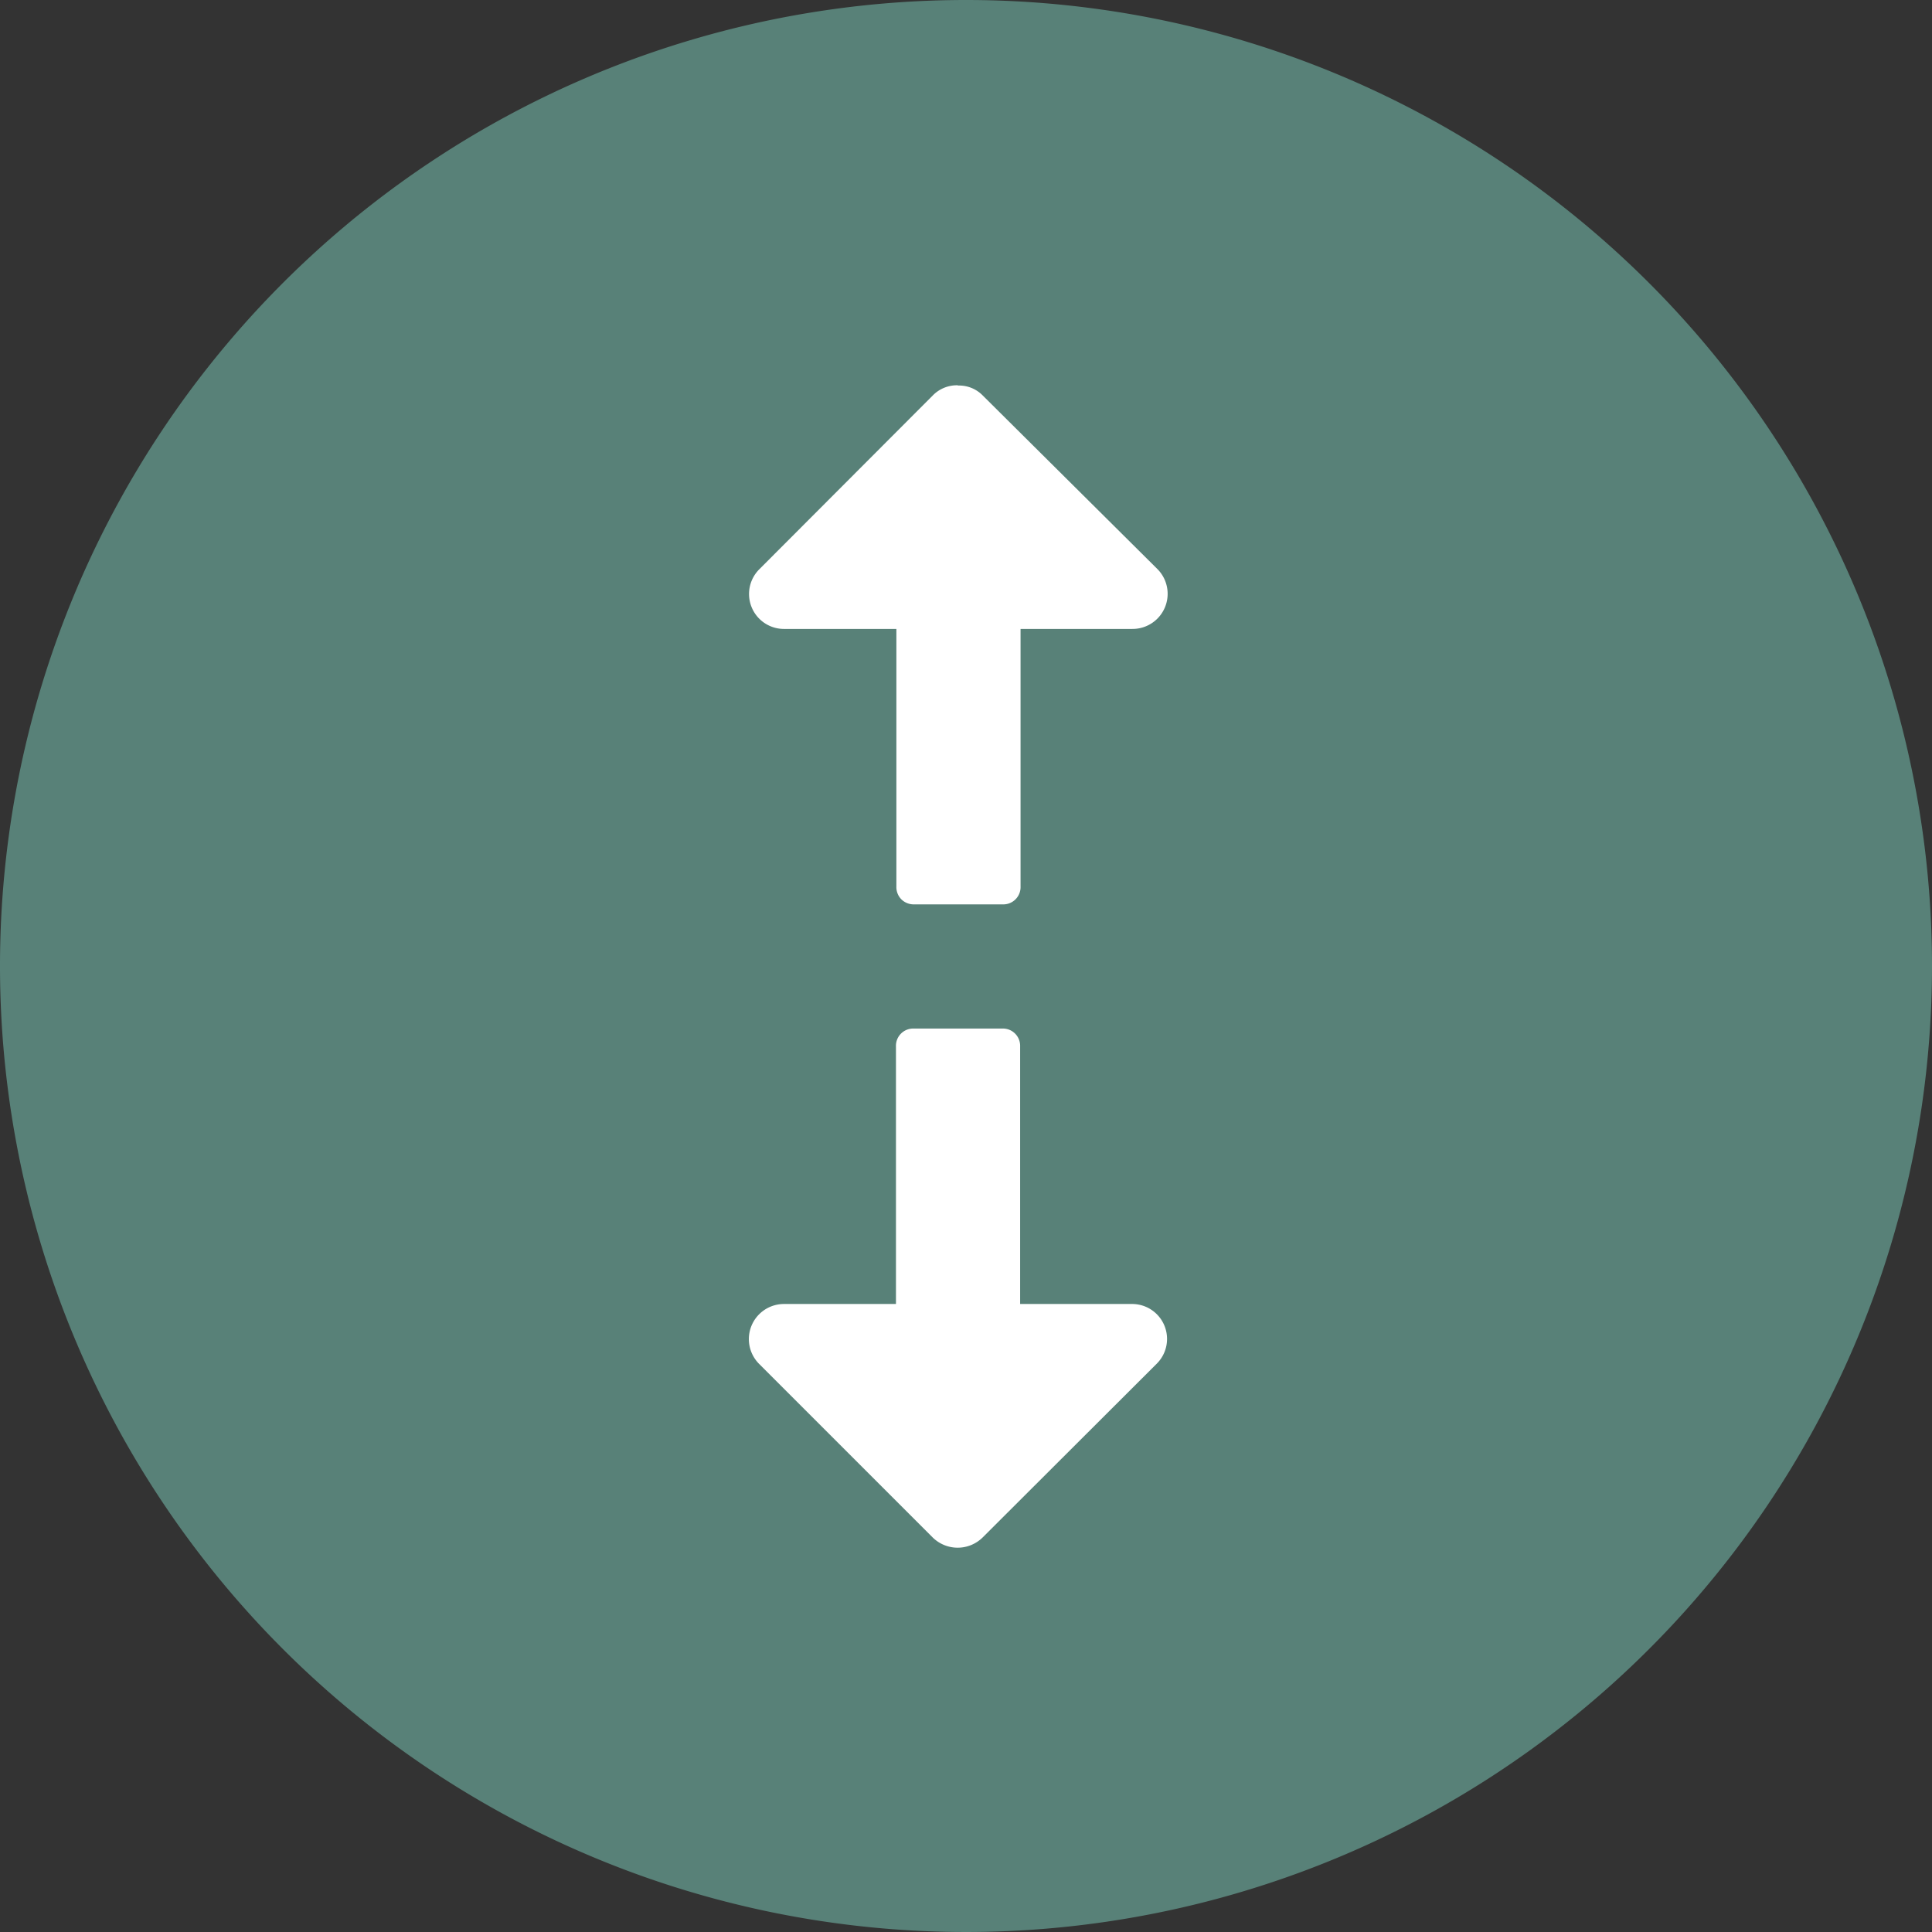
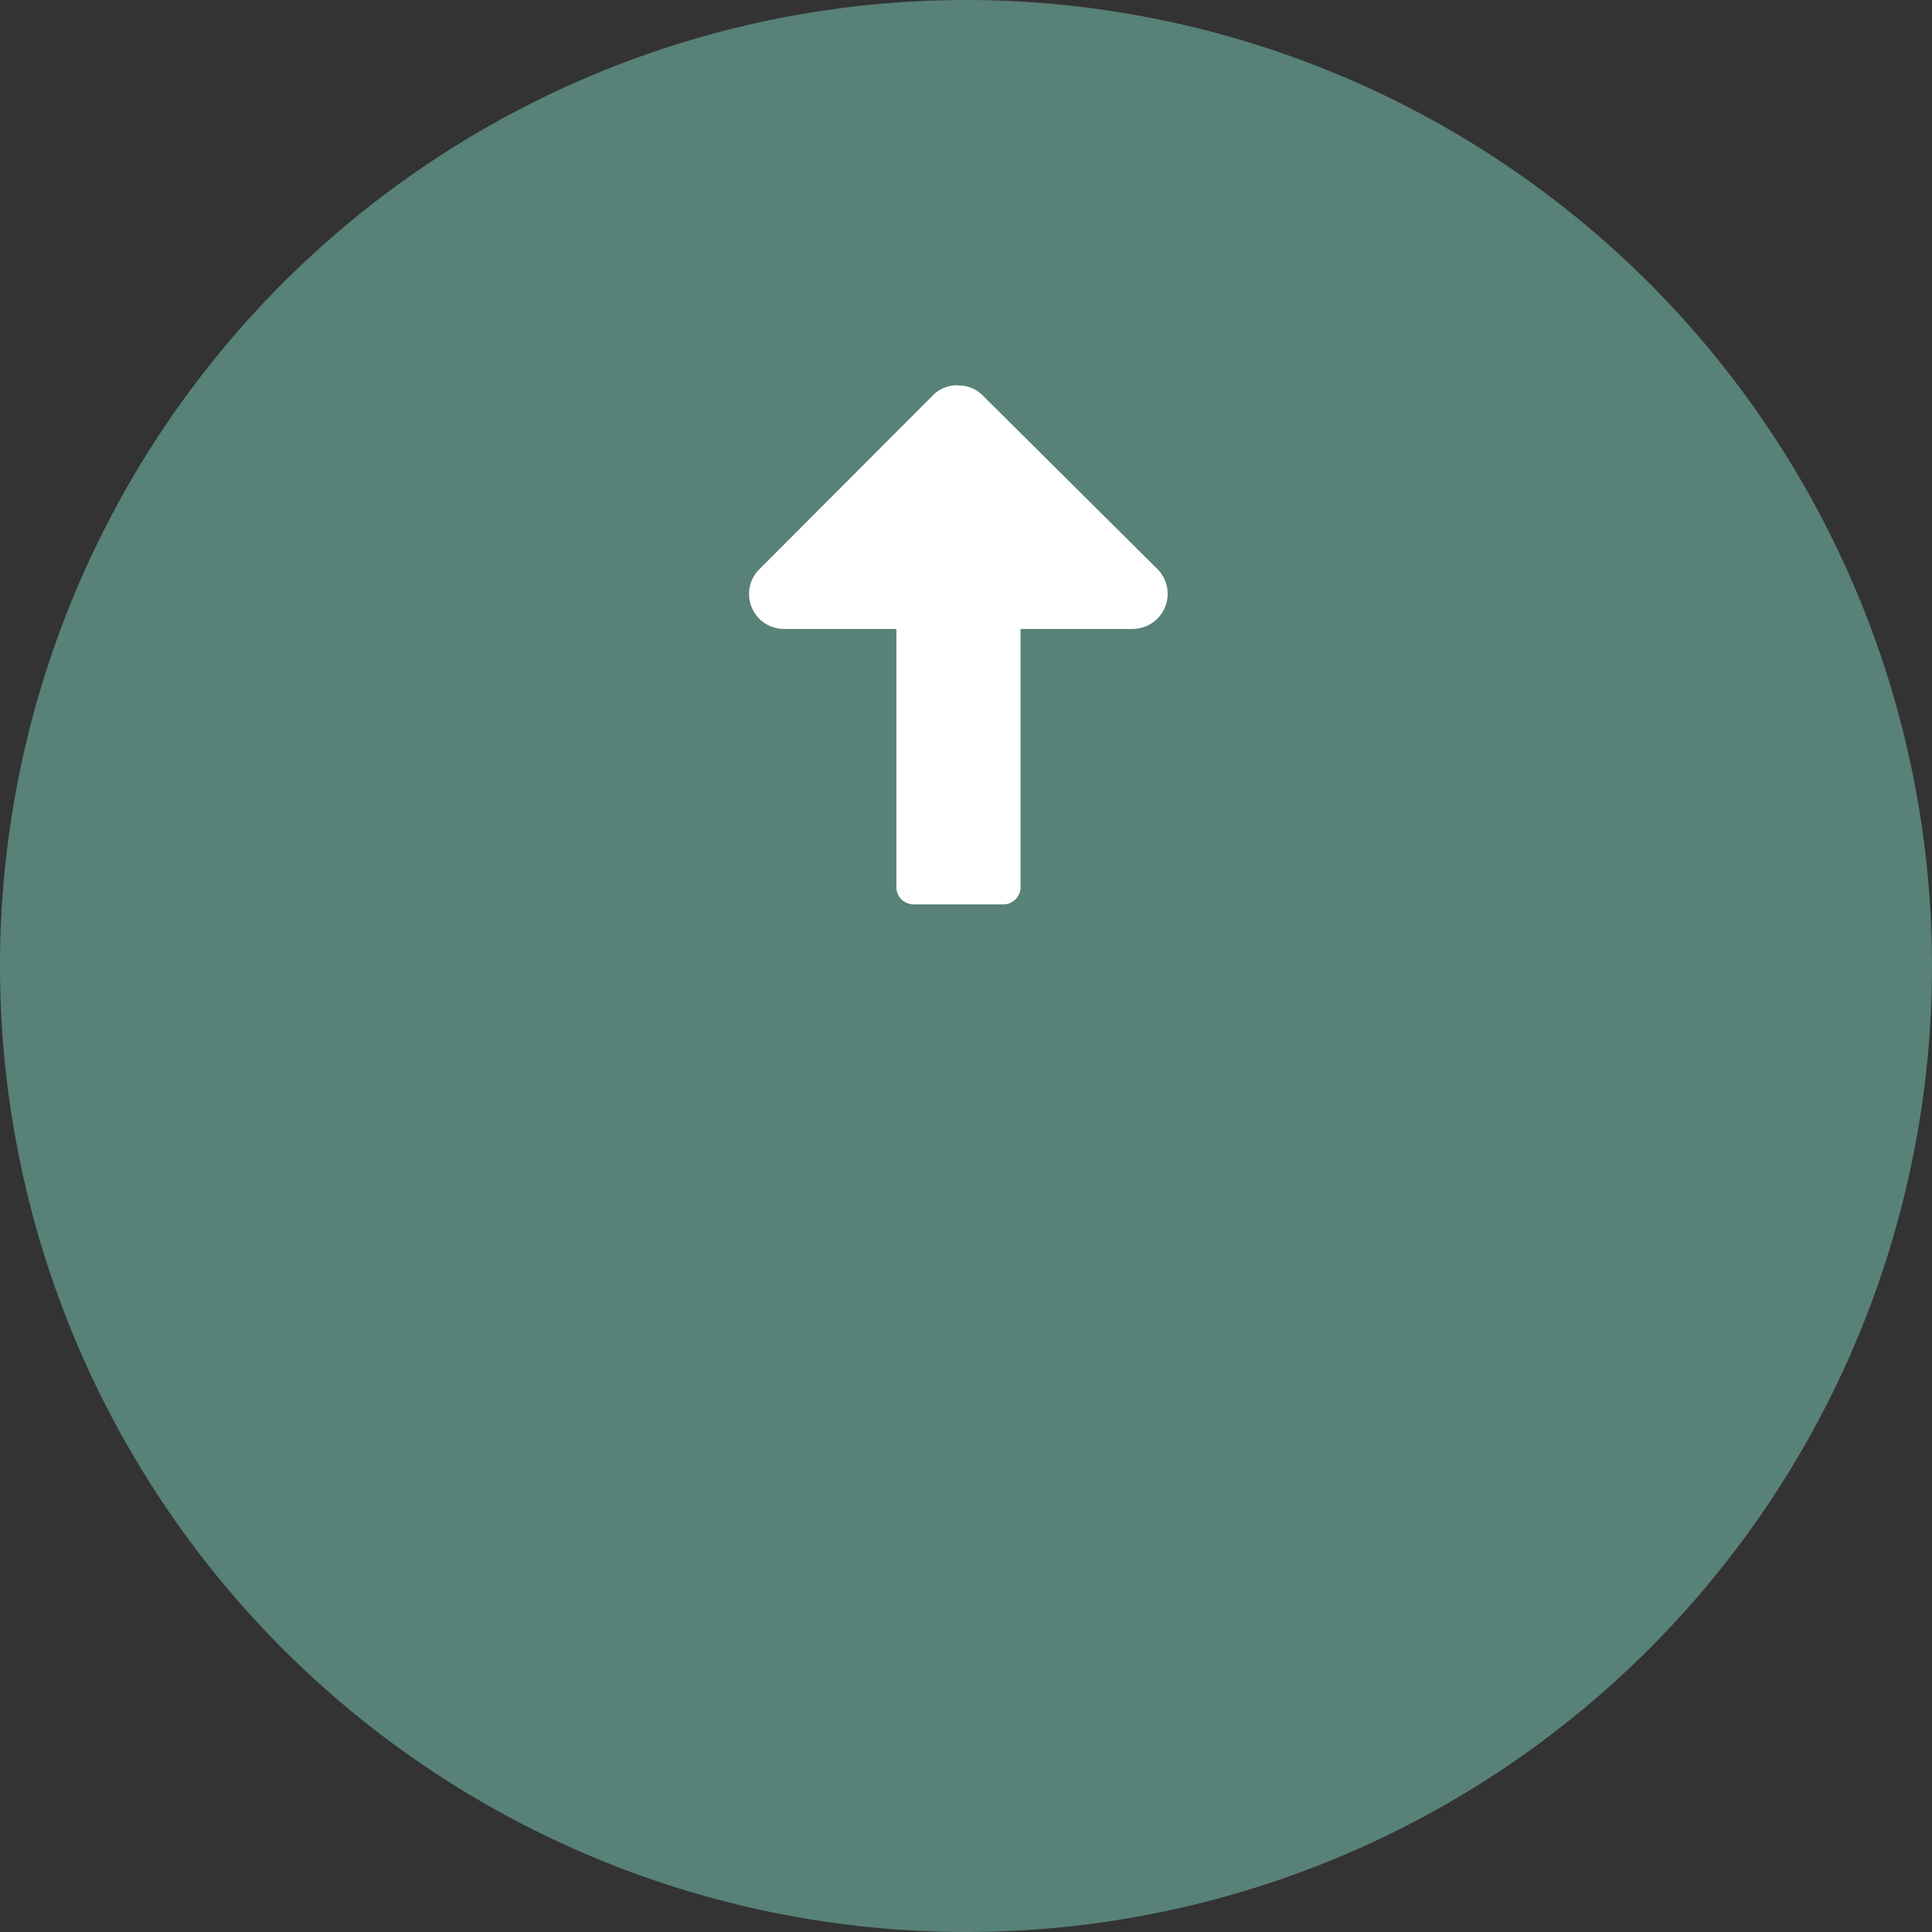
<svg xmlns="http://www.w3.org/2000/svg" viewBox="0 0 229.5 229.5">
  <rect x="0" y="0" width="229.5" height="229.5" fill="#333333" stroke="none" />
  <defs>
    <style>.cls-1{fill:#588178;}.cls-2{fill:#fff;}</style>
  </defs>
  <g id="Layer_2" data-name="Layer 2">
    <g id="Layer_1-2" data-name="Layer 1">
      <path class="cls-1" d="M229.5,114.75A114.75,114.75,0,1,1,114.75,0,114.76,114.76,0,0,1,229.5,114.75Z" />
-       <path class="cls-2" d="M108.55,122.18a2.05,2.05,0,0,0-2.12,2.12v30.6H93.16a4.17,4.17,0,0,0-3,7.1l20.65,20.65a4.23,4.23,0,0,0,5.9,0L137.4,162a4.15,4.15,0,0,0-3-7.1H121.18V124.3a2.05,2.05,0,0,0-2.12-2.12Z" />
      <path class="cls-2" d="M113.81,45.77a4,4,0,0,0-3,1.2L90.21,67.61a4.15,4.15,0,0,0,3,7.1h13.27v30.6a2.07,2.07,0,0,0,.6,1.53,2.1,2.1,0,0,0,1.52.59h10.51a2.05,2.05,0,0,0,2.12-2.12V74.71h13.27a4.17,4.17,0,0,0,3-7.1L116.76,47a3.93,3.93,0,0,0-3-1.2Z" />
    </g>
  </g>
</svg>